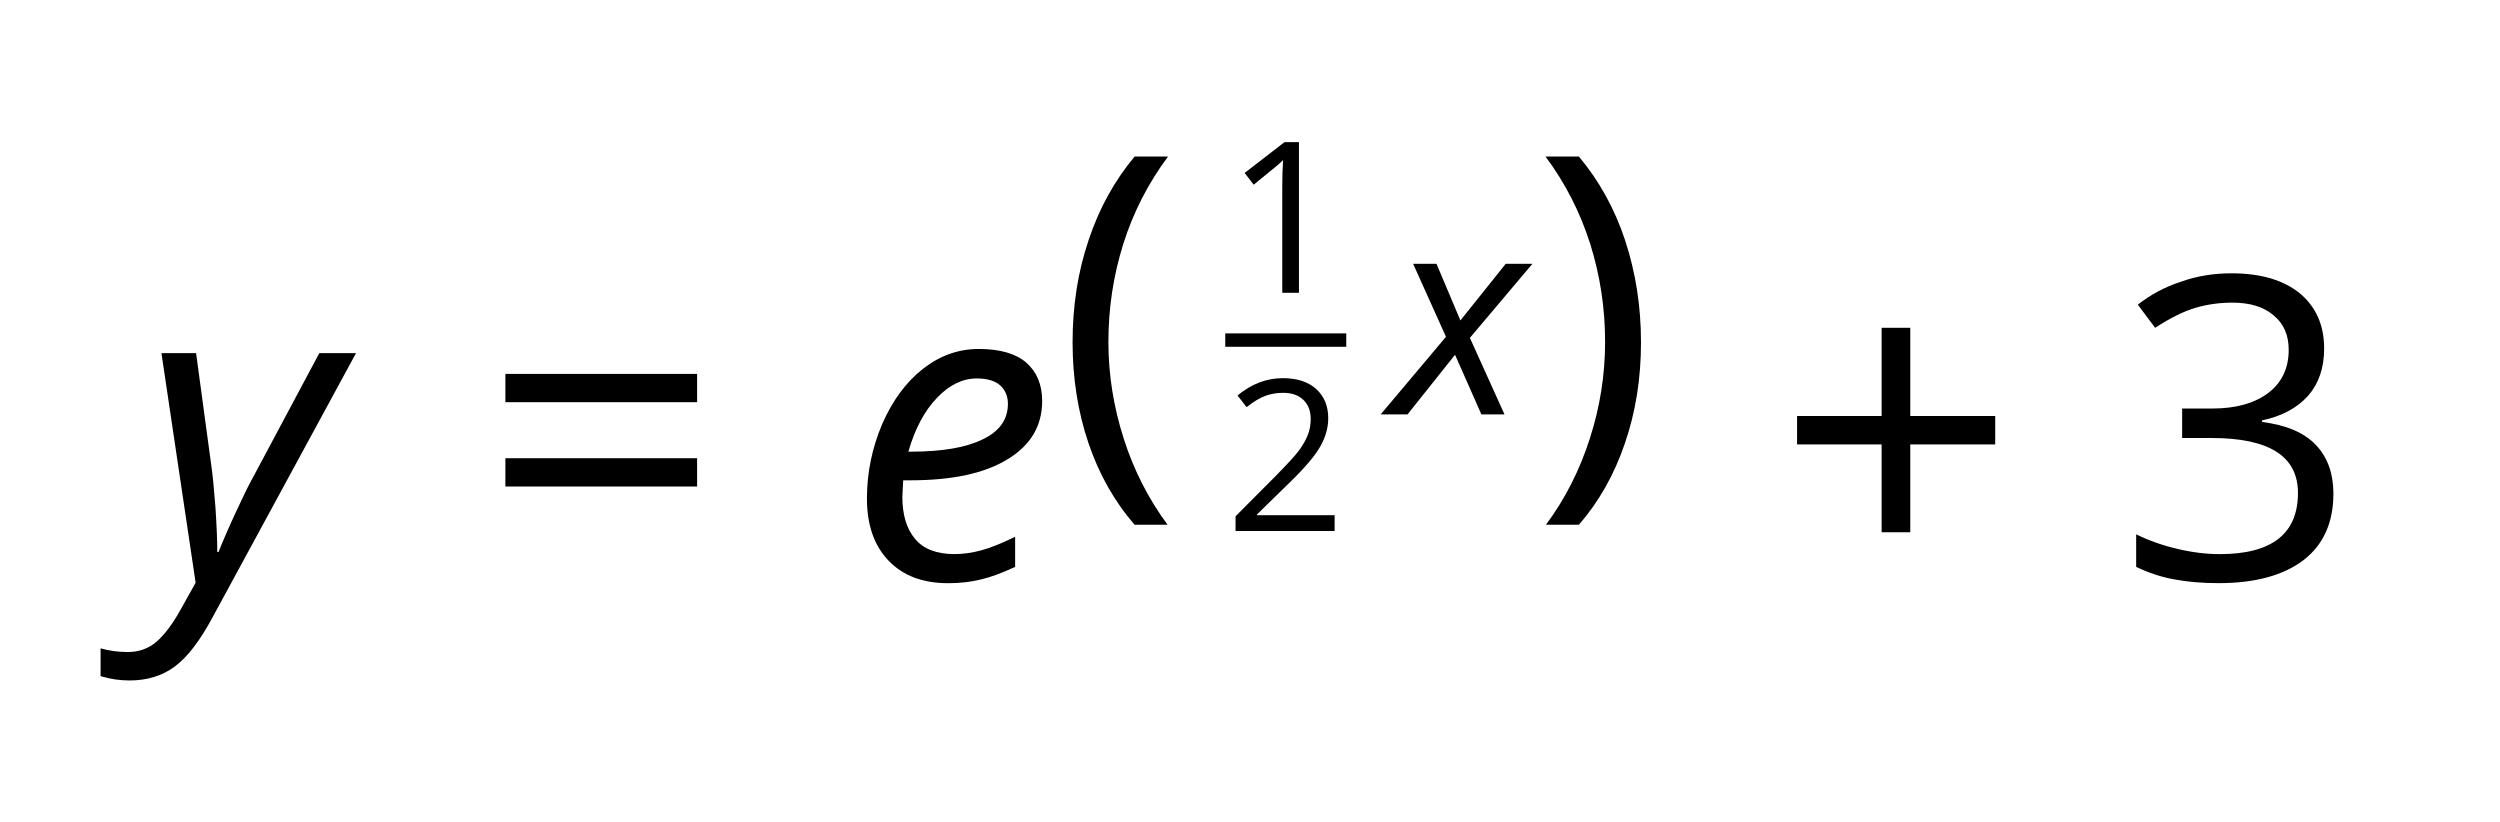
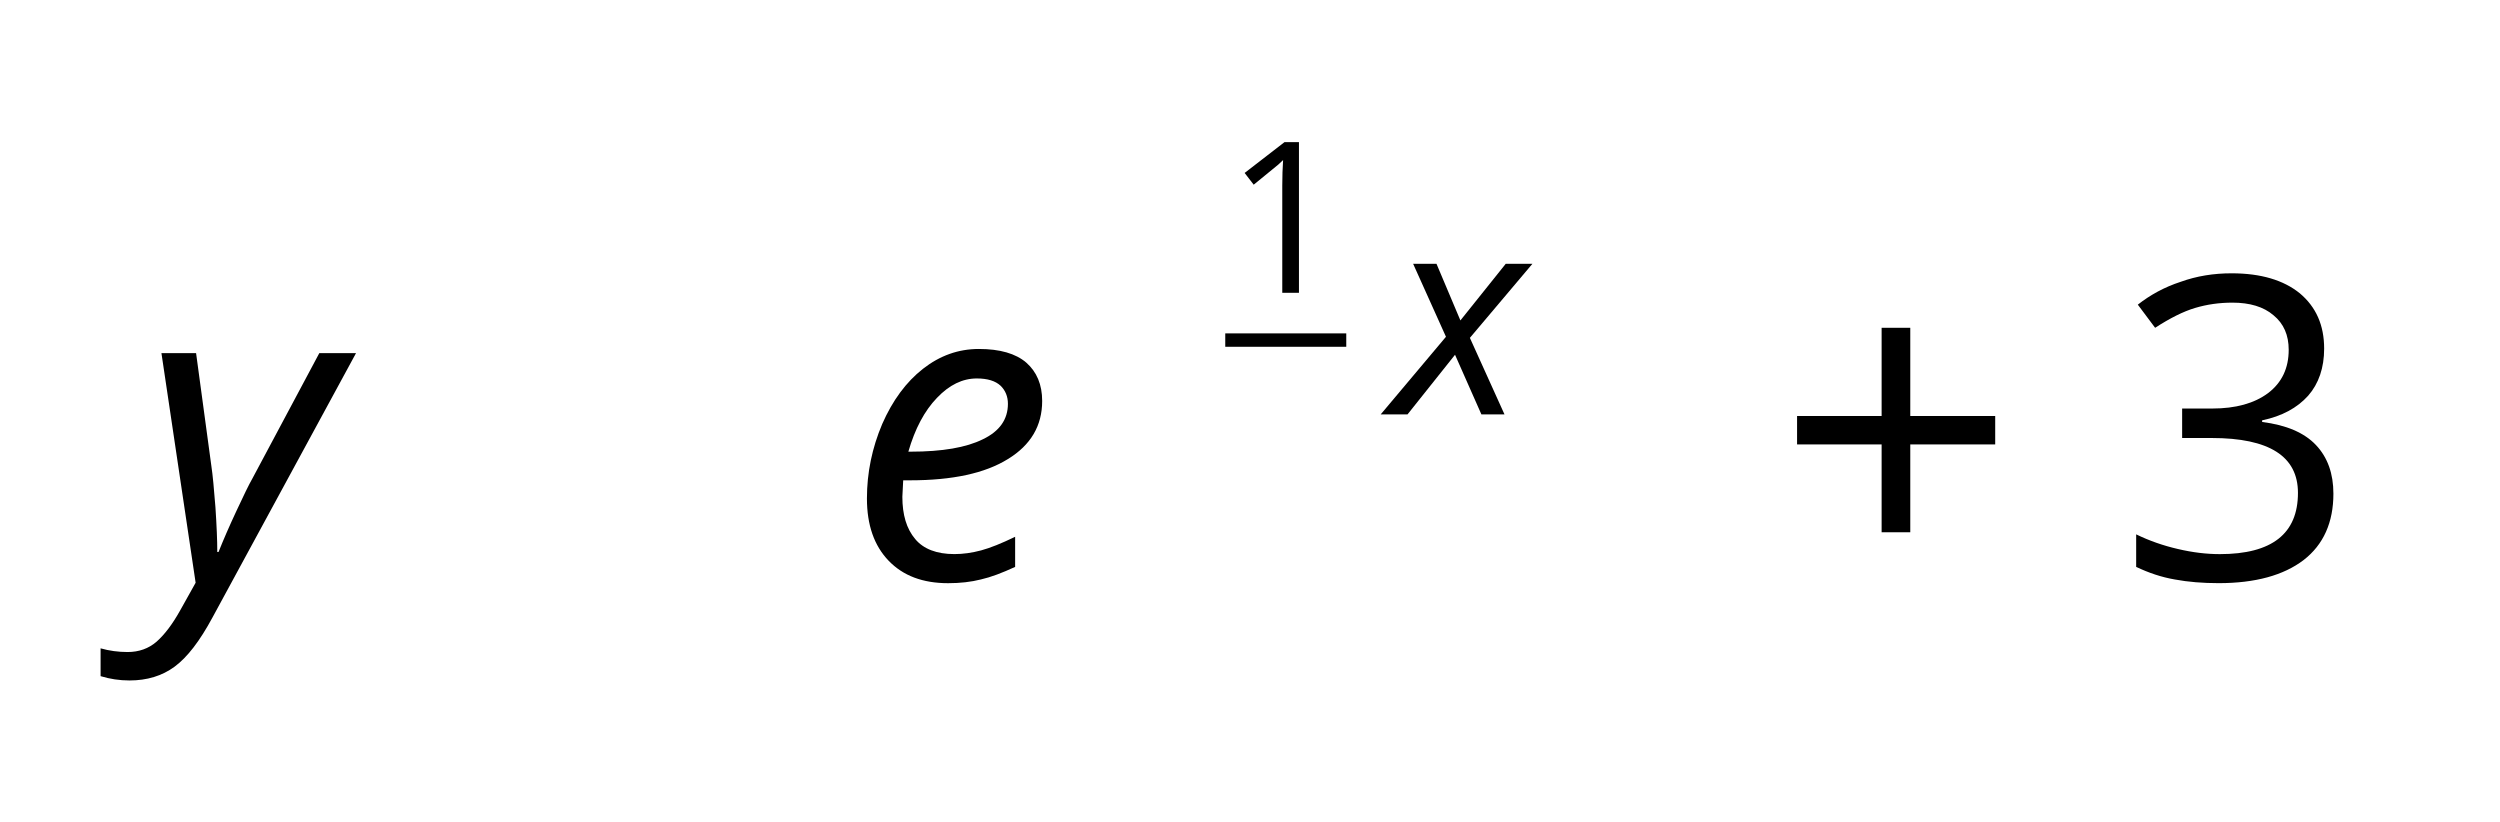
<svg xmlns="http://www.w3.org/2000/svg" xmlns:xlink="http://www.w3.org/1999/xlink" height="22.042pt" version="1.1" viewBox="-72 -72 67.002 22.042" width="67.002pt">
  <defs>
    <use id="g9-69" transform="scale(1.5)" xlink:href="#g4-69" />
    <use id="g9-89" transform="scale(1.5)" xlink:href="#g4-89" />
    <path d="M1.812 0.074C2.026 0.074 2.221 0.052 2.398 0.007C2.575 -0.033 2.777 -0.11 3.009 -0.217V-0.755C2.766 -0.637 2.564 -0.556 2.401 -0.512C2.236 -0.468 2.077 -0.446 1.923 -0.446C1.606 -0.446 1.37 -0.538 1.223 -0.715C1.068 -0.899 0.994 -1.149 0.994 -1.47L1.009 -1.764H1.131C1.89 -1.764 2.471 -1.89 2.88 -2.144C3.289 -2.394 3.492 -2.74 3.492 -3.182C3.492 -3.473 3.396 -3.702 3.208 -3.867C3.02 -4.029 2.737 -4.111 2.361 -4.111C1.996 -4.111 1.665 -3.993 1.363 -3.757S0.818 -3.19 0.634 -2.77C0.453 -2.343 0.361 -1.901 0.361 -1.44C0.361 -0.965 0.49 -0.597 0.748 -0.328S1.359 0.074 1.812 0.074ZM2.324 -3.584C2.516 -3.584 2.656 -3.54 2.748 -3.455C2.836 -3.37 2.88 -3.26 2.88 -3.131C2.88 -2.855 2.733 -2.641 2.431 -2.497C2.136 -2.35 1.705 -2.276 1.145 -2.276H1.101C1.219 -2.685 1.389 -3.006 1.613 -3.238C1.834 -3.47 2.07 -3.584 2.324 -3.584Z" id="g4-69" />
    <path d="M1.72 -1.599L2.427 0H3.046L2.118 -2.052L3.794 -4.037H3.079L1.864 -2.519L1.223 -4.037H0.597L1.477 -2.081L-0.273 0H0.446L1.72 -1.599Z" id="g4-88" />
    <path d="M0.361 -4.037L0.972 0.066L0.692 0.567C0.556 0.81 0.416 0.994 0.273 1.12C0.133 1.241 -0.041 1.304 -0.243 1.304C-0.409 1.304 -0.571 1.282 -0.726 1.238V1.735C-0.56 1.786 -0.387 1.812 -0.21 1.812C0.103 1.812 0.372 1.731 0.597 1.565S1.046 1.109 1.274 0.685L3.838 -4.037H3.182L1.985 -1.794C1.923 -1.687 1.831 -1.495 1.702 -1.219S1.466 -0.696 1.381 -0.483H1.359C1.359 -0.685 1.348 -0.95 1.326 -1.282C1.3 -1.61 1.278 -1.86 1.252 -2.029L0.98 -4.037H0.361Z" id="g4-89" />
-     <path d="M0.227 -1.55C0.227 -1.069 0.298 -0.619 0.439 -0.202S0.787 0.583 1.058 0.895H1.5C1.243 0.547 1.047 0.163 0.912 -0.26S0.707 -1.113 0.707 -1.555C0.707 -2.006 0.773 -2.442 0.906 -2.867C1.041 -3.293 1.24 -3.682 1.506 -4.039H1.058C0.79 -3.718 0.583 -3.345 0.442 -2.92C0.298 -2.494 0.227 -2.039 0.227 -1.55Z" id="g14-8" />
-     <path d="M1.448 -1.55C1.448 -2.033 1.376 -2.489 1.235 -2.917C1.094 -3.343 0.887 -3.715 0.616 -4.039H0.169C0.434 -3.682 0.633 -3.293 0.768 -2.867C0.901 -2.442 0.967 -2.006 0.967 -1.555C0.967 -1.113 0.898 -0.68 0.762 -0.26C0.627 0.163 0.431 0.55 0.174 0.895H0.616C0.884 0.586 1.091 0.221 1.232 -0.196C1.376 -0.613 1.448 -1.066 1.448 -1.55Z" id="g14-9" />
    <path d="M1.804 -2.185V-3.367H1.42V-2.185H0.287V-1.804H1.42V-0.627H1.804V-1.804H2.942V-2.185H1.804Z" id="g14-11" />
    <path d="M1.975 0V-4.039H1.588L0.519 -3.213L0.762 -2.898C1.152 -3.215 1.373 -3.395 1.42 -3.436S1.511 -3.519 1.55 -3.558C1.536 -3.345 1.528 -3.119 1.528 -2.878V0H1.975Z" id="g14-17" />
-     <path d="M2.931 0V-0.425H0.854V-0.448L1.738 -1.312C2.133 -1.696 2.401 -2.011 2.544 -2.262S2.76 -2.765 2.76 -3.022C2.76 -3.351 2.652 -3.611 2.436 -3.807C2.221 -4 1.923 -4.097 1.544 -4.097C1.105 -4.097 0.702 -3.942 0.329 -3.633L0.572 -3.32C0.757 -3.467 0.923 -3.566 1.072 -3.622C1.224 -3.677 1.381 -3.704 1.55 -3.704C1.782 -3.704 1.964 -3.641 2.094 -3.514C2.224 -3.39 2.29 -3.218 2.29 -3.003C2.29 -2.851 2.265 -2.707 2.213 -2.575S2.083 -2.307 1.981 -2.166S1.663 -1.793 1.34 -1.464L0.276 -0.395V0H2.931Z" id="g14-18" />
    <path d="M2.779 -3.088C2.779 -3.401 2.671 -3.646 2.453 -3.829C2.235 -4.006 1.931 -4.097 1.539 -4.097C1.298 -4.097 1.072 -4.061 0.856 -3.983C0.638 -3.912 0.448 -3.807 0.282 -3.677L0.514 -3.367C0.715 -3.497 0.892 -3.586 1.05 -3.633S1.373 -3.704 1.55 -3.704C1.782 -3.704 1.967 -3.649 2.099 -3.536C2.238 -3.423 2.304 -3.268 2.304 -3.072C2.304 -2.826 2.213 -2.633 2.028 -2.492C1.843 -2.354 1.594 -2.285 1.279 -2.285H0.876V-1.89H1.273C2.044 -1.89 2.428 -1.644 2.428 -1.155C2.428 -0.608 2.08 -0.334 1.381 -0.334C1.204 -0.334 1.017 -0.356 0.818 -0.403C0.622 -0.448 0.434 -0.514 0.26 -0.599V-0.163C0.428 -0.083 0.599 -0.025 0.779 0.006C0.956 0.039 1.152 0.055 1.365 0.055C1.856 0.055 2.235 -0.05 2.503 -0.254C2.771 -0.461 2.903 -0.76 2.903 -1.144C2.903 -1.412 2.826 -1.63 2.669 -1.796S2.271 -2.064 1.948 -2.105V-2.127C2.213 -2.182 2.417 -2.293 2.564 -2.456C2.707 -2.619 2.779 -2.832 2.779 -3.088Z" id="g14-19" />
-     <path d="M0.329 -2.37H2.898V-2.749H0.329V-2.37ZM0.329 -1.24H2.898V-1.619H0.329V-1.24Z" id="g14-29" />
    <use id="g19-8" transform="scale(2)" xlink:href="#g14-8" />
    <use id="g19-9" transform="scale(2)" xlink:href="#g14-9" />
    <use id="g19-11" transform="scale(2)" xlink:href="#g14-11" />
    <use id="g19-19" transform="scale(2)" xlink:href="#g14-19" />
    <use id="g19-29" transform="scale(2)" xlink:href="#g14-29" />
  </defs>
  <g id="page1">
    <g transform="matrix(1 0 0 1 -29.716 4.498)">
      <use x="-38.499" xlink:href="#g9-89" y="-60.979" />
      <use x="-29.397" xlink:href="#g19-29" y="-60.979" />
      <use x="-19.591" xlink:href="#g9-69" y="-60.979" />
      <use x="-13.992" xlink:href="#g19-8" y="-64.224" />
      <use x="-9.446" xlink:href="#g14-17" y="-68.65" />
    </g>
    <rect height="0.359" transform="matrix(1 0 0 1 -29.716 4.498)" width="3.243" x="-9.446" y="-67.563" />
    <g transform="matrix(1 0 0 1 -29.716 4.498)">
      <use x="-9.446" xlink:href="#g14-18" y="-62.266" />
      <use x="-5.008" xlink:href="#g4-88" y="-65.391" />
      <use x="-1.2" xlink:href="#g19-9" y="-64.224" />
      <use x="5.305" xlink:href="#g19-11" y="-60.979" />
      <use x="14.447" xlink:href="#g19-19" y="-60.979" />
    </g>
  </g>
</svg>